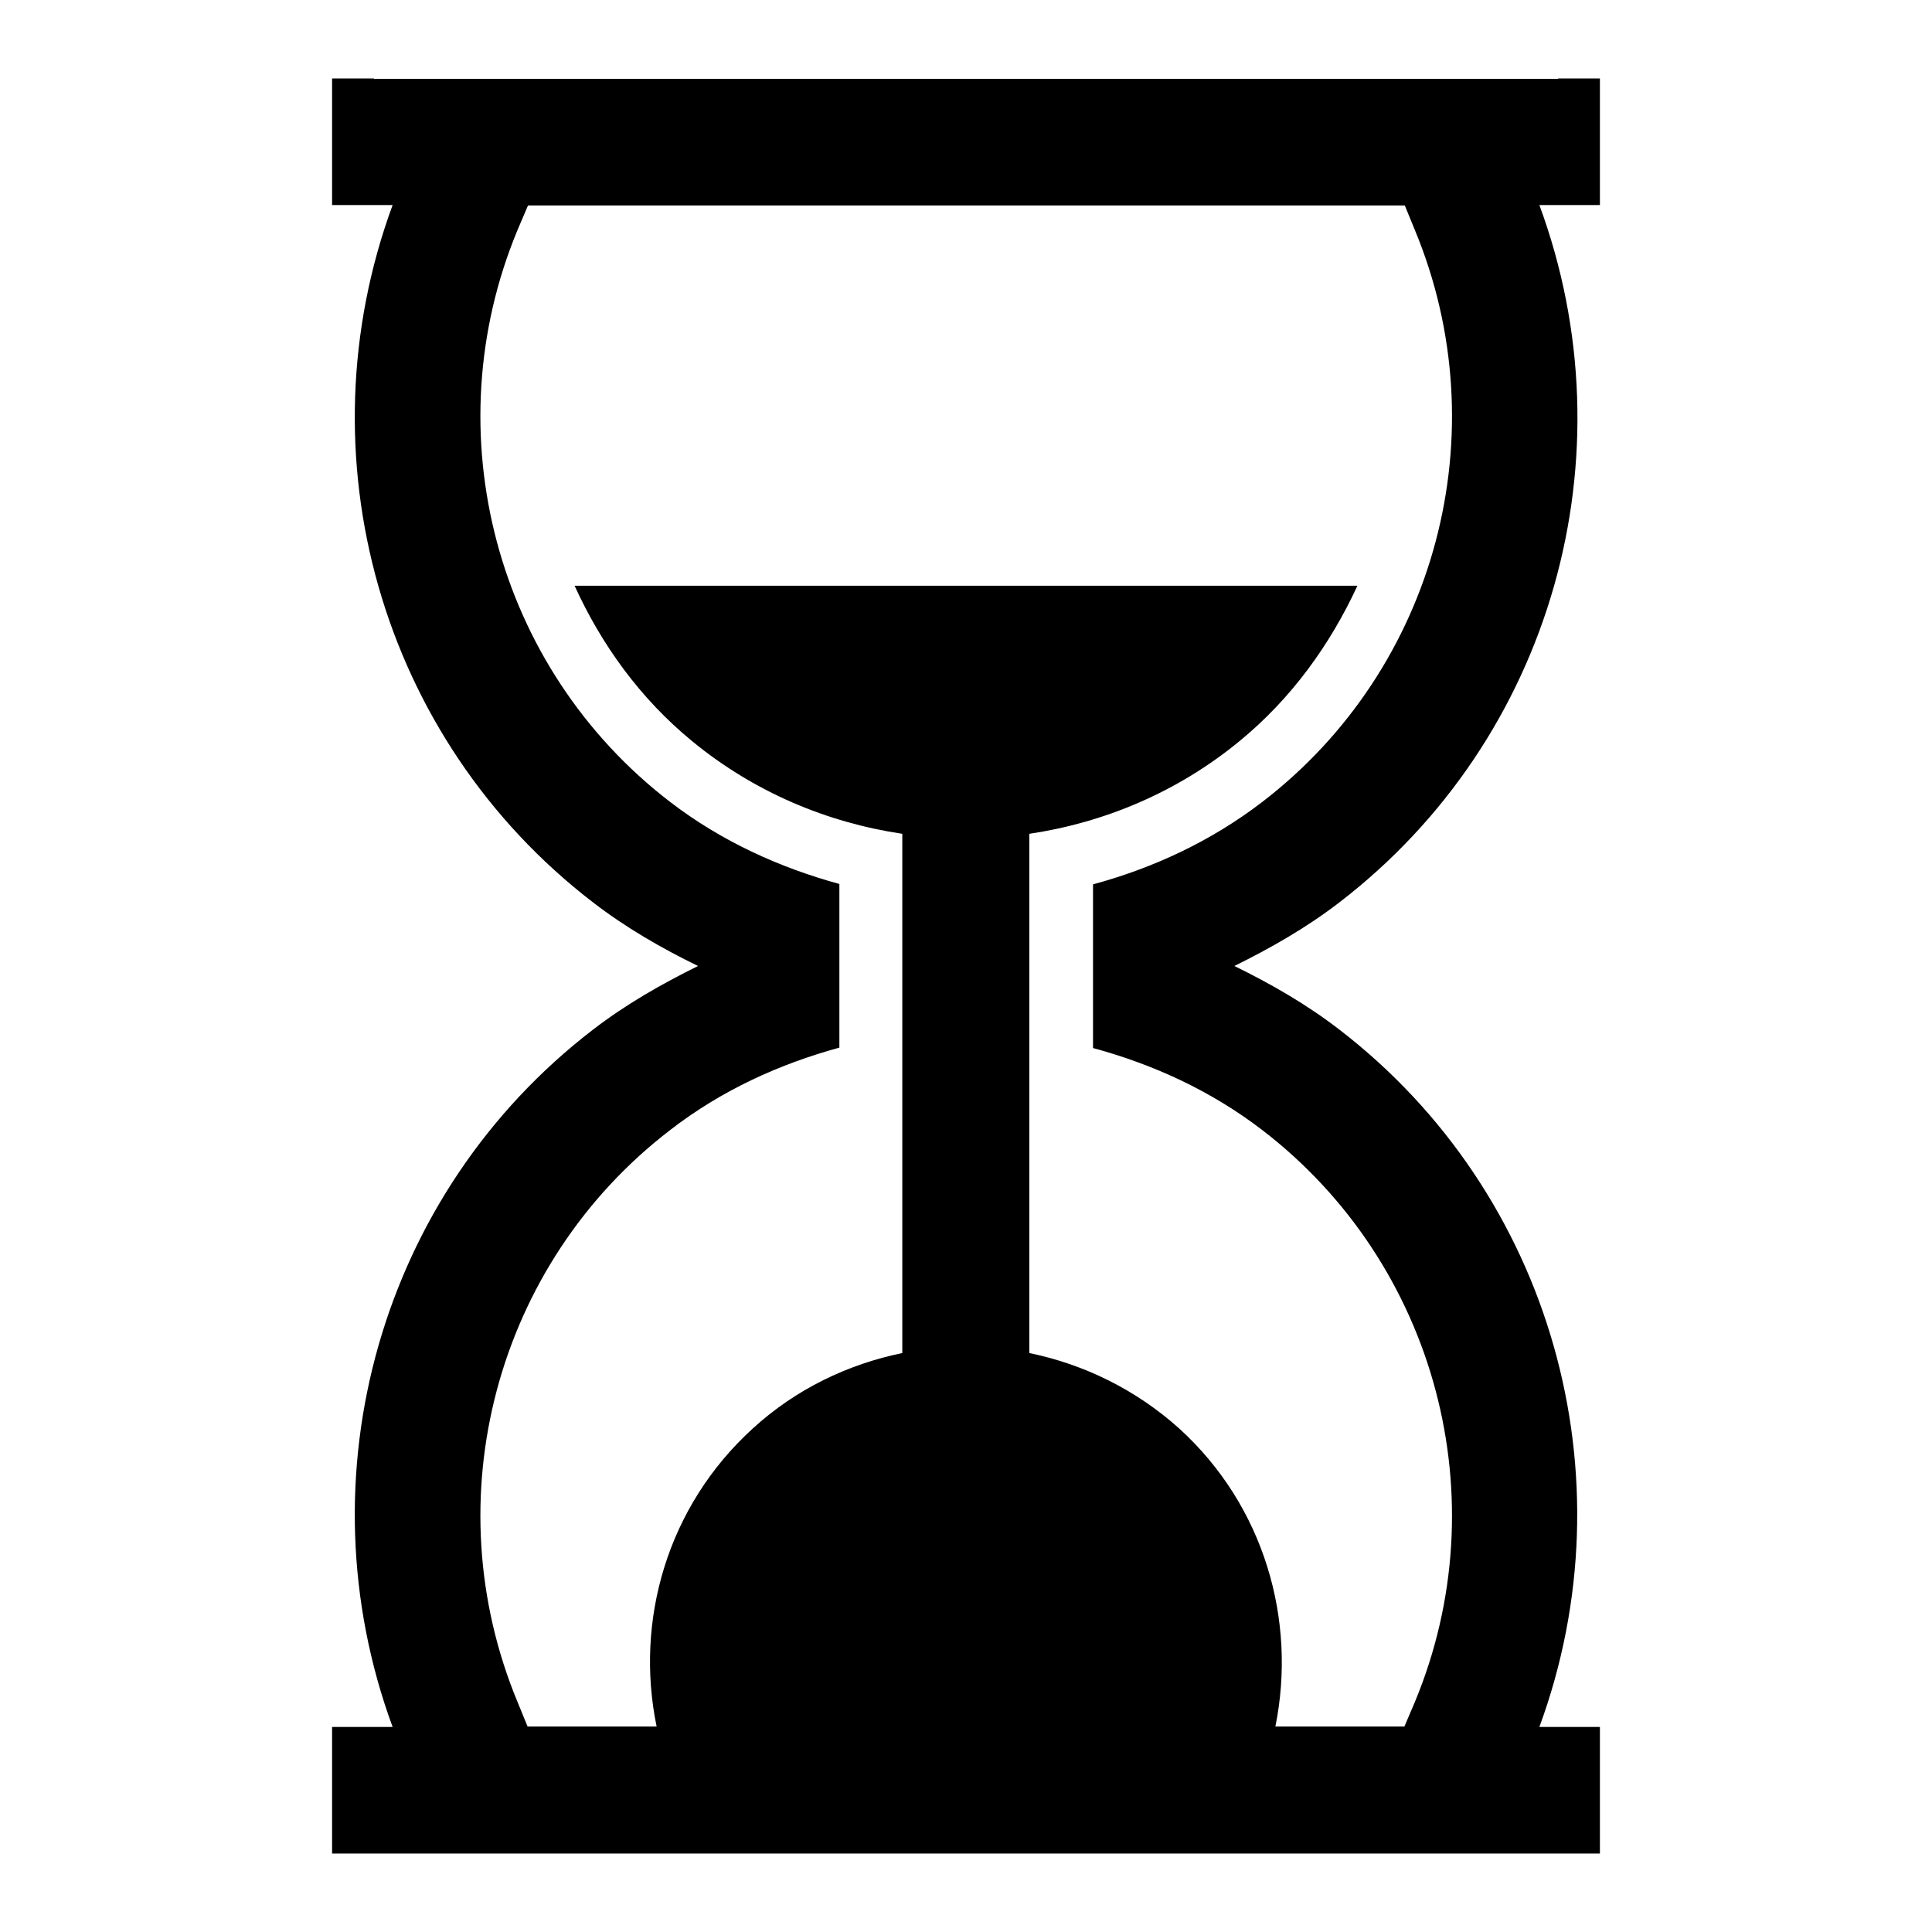
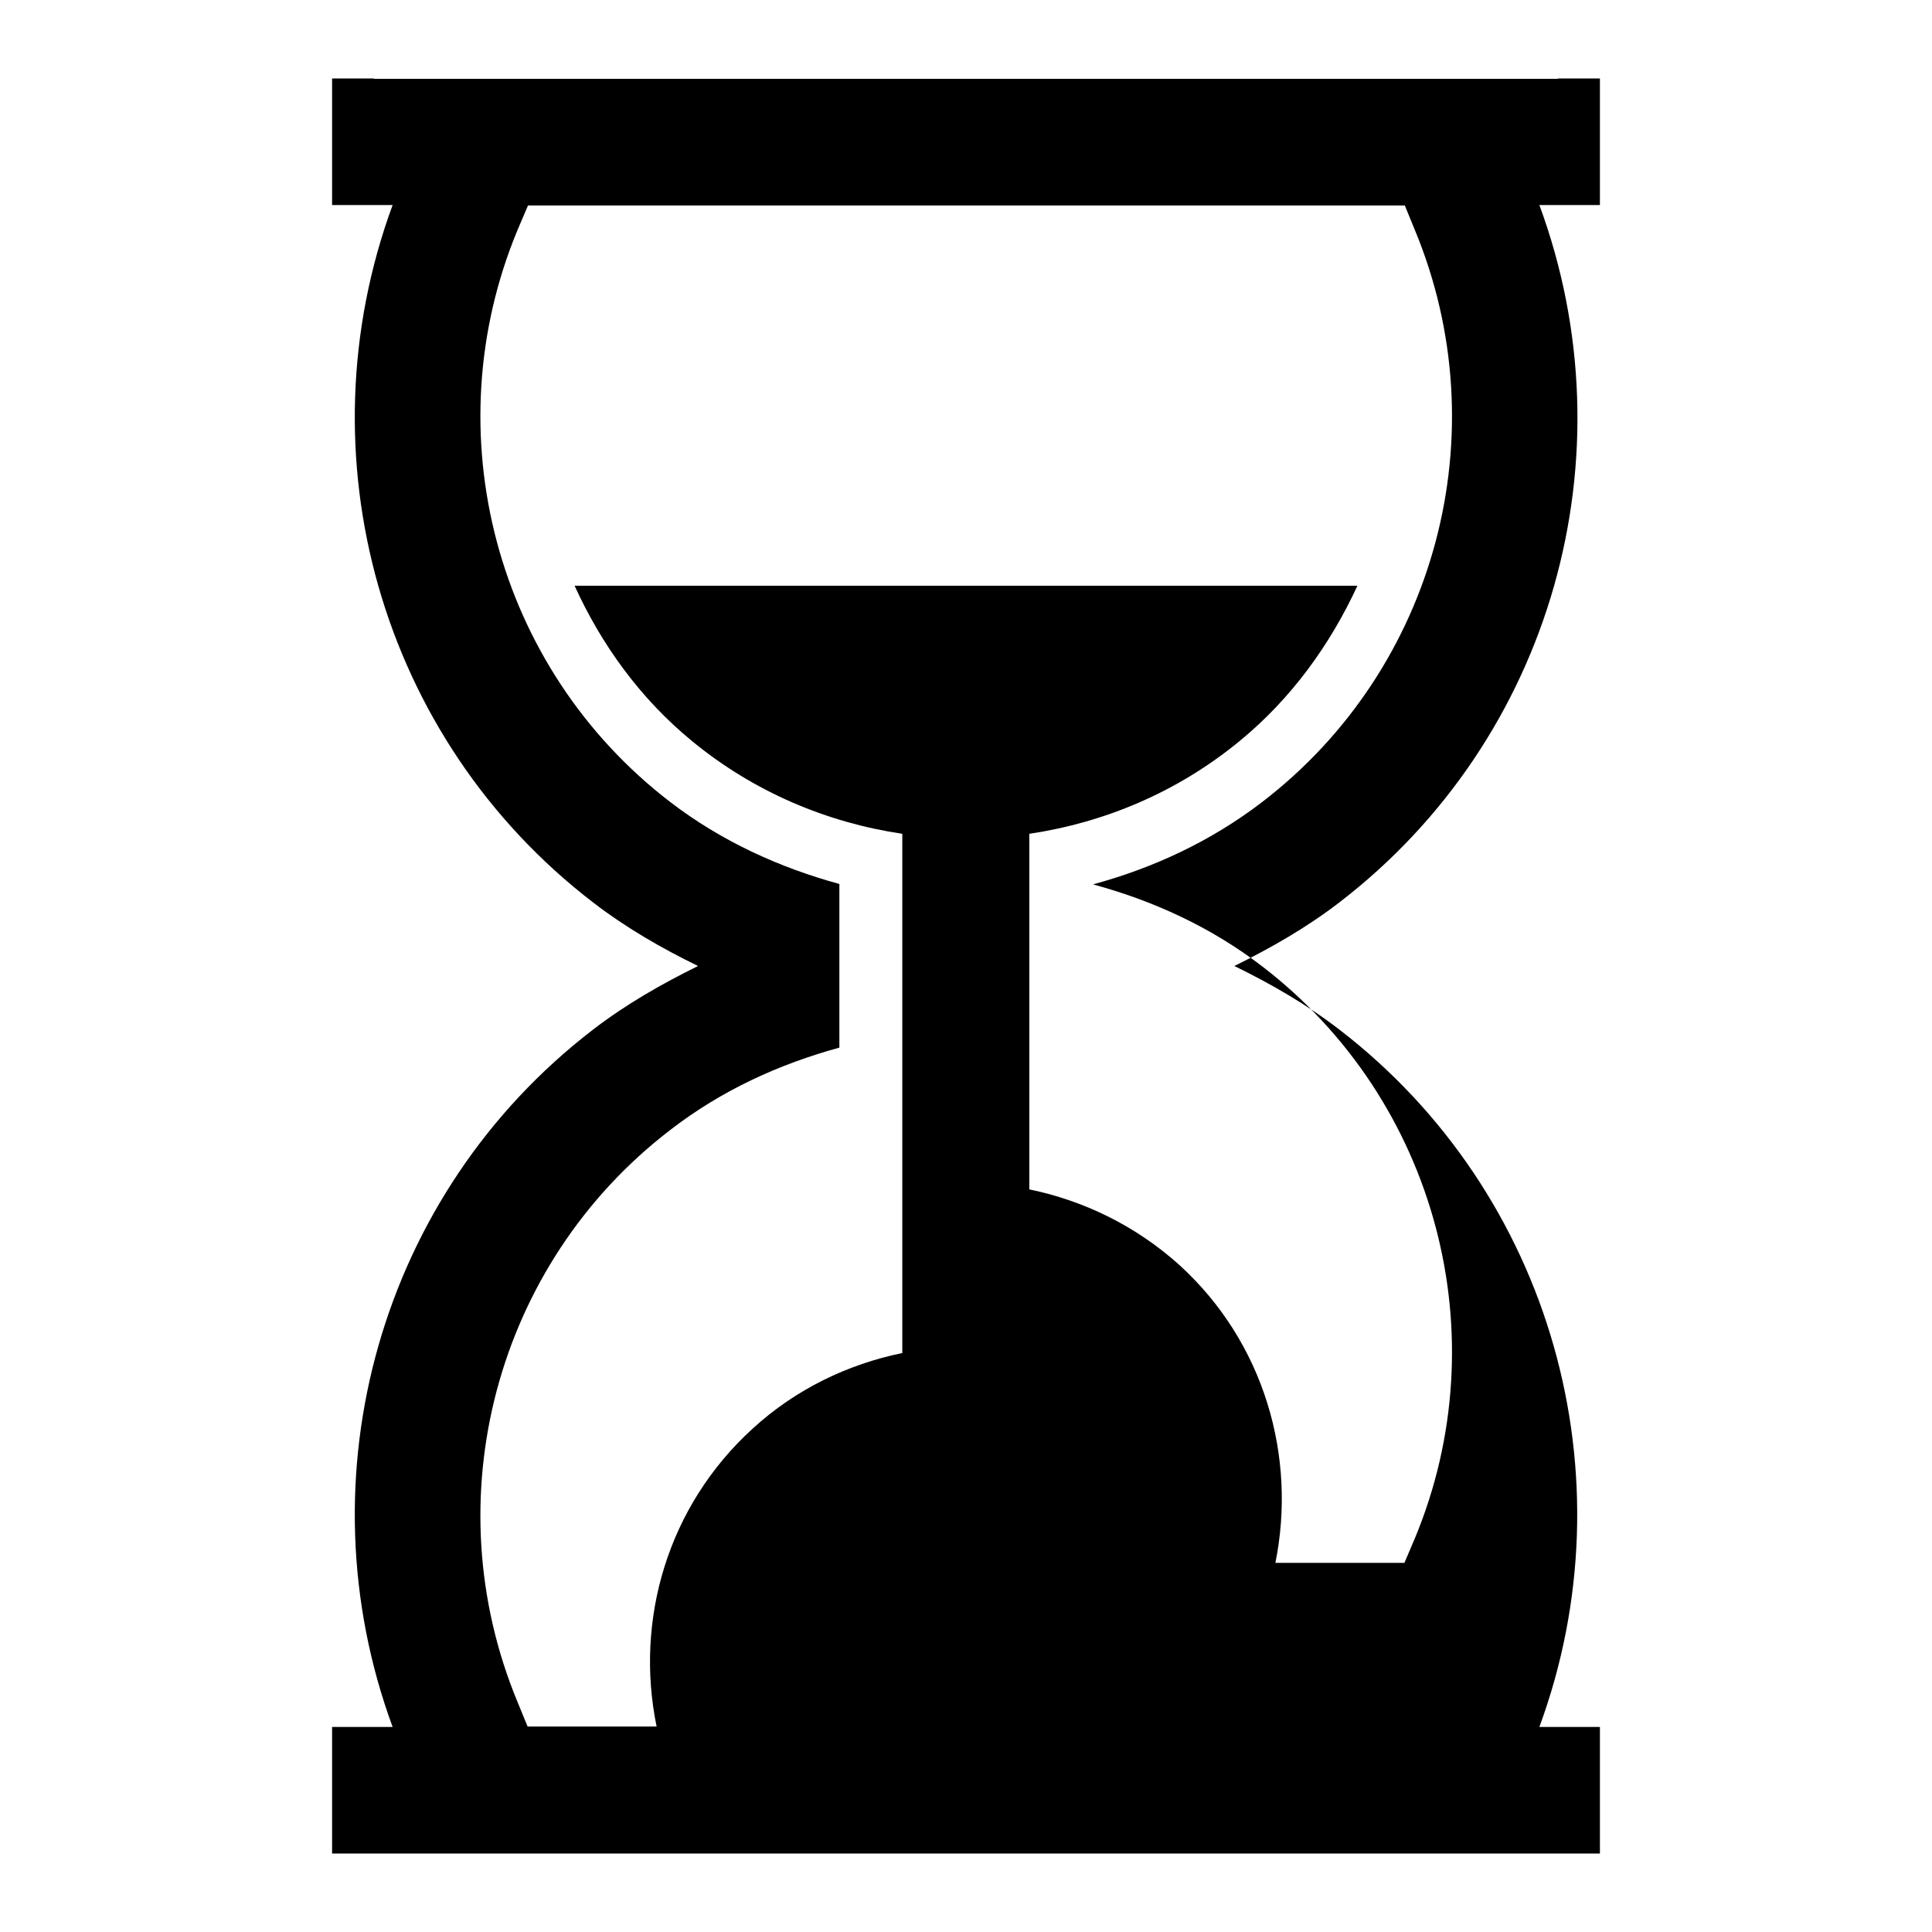
<svg xmlns="http://www.w3.org/2000/svg" version="1.1" id="Capa_1" x="0px" y="0px" viewBox="0 0 485.2 485.2" style="enable-background:new 0 0 485.2 485.2;" xml:space="preserve">
  <g>
-     <path d="M401.8,19.7h-10.5v0.1H93.9v-0.1H83.4v31.8h15.2c-23.1,62.8-3.2,134,50.3,175.1c8.3,6.4,17.2,11.5,26.4,16   c-9.1,4.5-18.1,9.6-26.4,16c-53.5,41.1-73.4,112.3-50.3,175.1H83.4v31.8h10.5l0,0h297.4l0,0h10.5v-31.8h-15.2   c23.1-62.8,3.2-134-50.2-175.1c-8.3-6.4-17.2-11.5-26.4-16c9.1-4.5,18.1-9.6,26.4-16c53.5-41.1,73.4-112.2,50.2-175.1h15.2   L401.8,19.7L401.8,19.7z M355.3,57.7c21.2,51,5.5,110.1-38.3,143.7c-12.9,9.9-27.4,16.6-42.5,20.7v41.1   c15.1,4.1,29.6,10.7,42.5,20.6c43.8,33.6,59.5,92.8,38.3,143.7l-2.6,6.1h-32.4c5.4-26.7-2.8-55.4-24.1-74.8   c-11-9.9-24.1-16.2-37.7-19V209.4c18.8-2.8,37.1-10.4,52.7-23.2c13.2-10.8,22.9-24.4,29.7-39.1H144.3c6.7,14.7,16.4,28.3,29.6,39.1   c15.6,12.8,33.9,20.4,52.7,23.2v130.4c-13.6,2.8-26.7,9-37.6,19c-21.4,19.5-29.6,48.1-24.1,74.8h-32.4l-2.5-6.1   c-21.2-51-5.5-110.1,38.3-143.7c12.9-10,27.5-16.6,42.5-20.7v-41.1c-15-4.1-29.6-10.7-42.5-20.6c-43.8-33.6-59.5-92.8-38.3-143.7   l2.6-6.1h220.2L355.3,57.7z" />
+     <path d="M401.8,19.7h-10.5v0.1H93.9v-0.1H83.4v31.8h15.2c-23.1,62.8-3.2,134,50.3,175.1c8.3,6.4,17.2,11.5,26.4,16   c-9.1,4.5-18.1,9.6-26.4,16c-53.5,41.1-73.4,112.3-50.3,175.1H83.4v31.8h10.5l0,0h297.4l0,0h10.5v-31.8h-15.2   c23.1-62.8,3.2-134-50.2-175.1c-8.3-6.4-17.2-11.5-26.4-16c9.1-4.5,18.1-9.6,26.4-16c53.5-41.1,73.4-112.2,50.2-175.1h15.2   L401.8,19.7L401.8,19.7z M355.3,57.7c21.2,51,5.5,110.1-38.3,143.7c-12.9,9.9-27.4,16.6-42.5,20.7c15.1,4.1,29.6,10.7,42.5,20.6c43.8,33.6,59.5,92.8,38.3,143.7l-2.6,6.1h-32.4c5.4-26.7-2.8-55.4-24.1-74.8   c-11-9.9-24.1-16.2-37.7-19V209.4c18.8-2.8,37.1-10.4,52.7-23.2c13.2-10.8,22.9-24.4,29.7-39.1H144.3c6.7,14.7,16.4,28.3,29.6,39.1   c15.6,12.8,33.9,20.4,52.7,23.2v130.4c-13.6,2.8-26.7,9-37.6,19c-21.4,19.5-29.6,48.1-24.1,74.8h-32.4l-2.5-6.1   c-21.2-51-5.5-110.1,38.3-143.7c12.9-10,27.5-16.6,42.5-20.7v-41.1c-15-4.1-29.6-10.7-42.5-20.6c-43.8-33.6-59.5-92.8-38.3-143.7   l2.6-6.1h220.2L355.3,57.7z" />
  </g>
</svg>